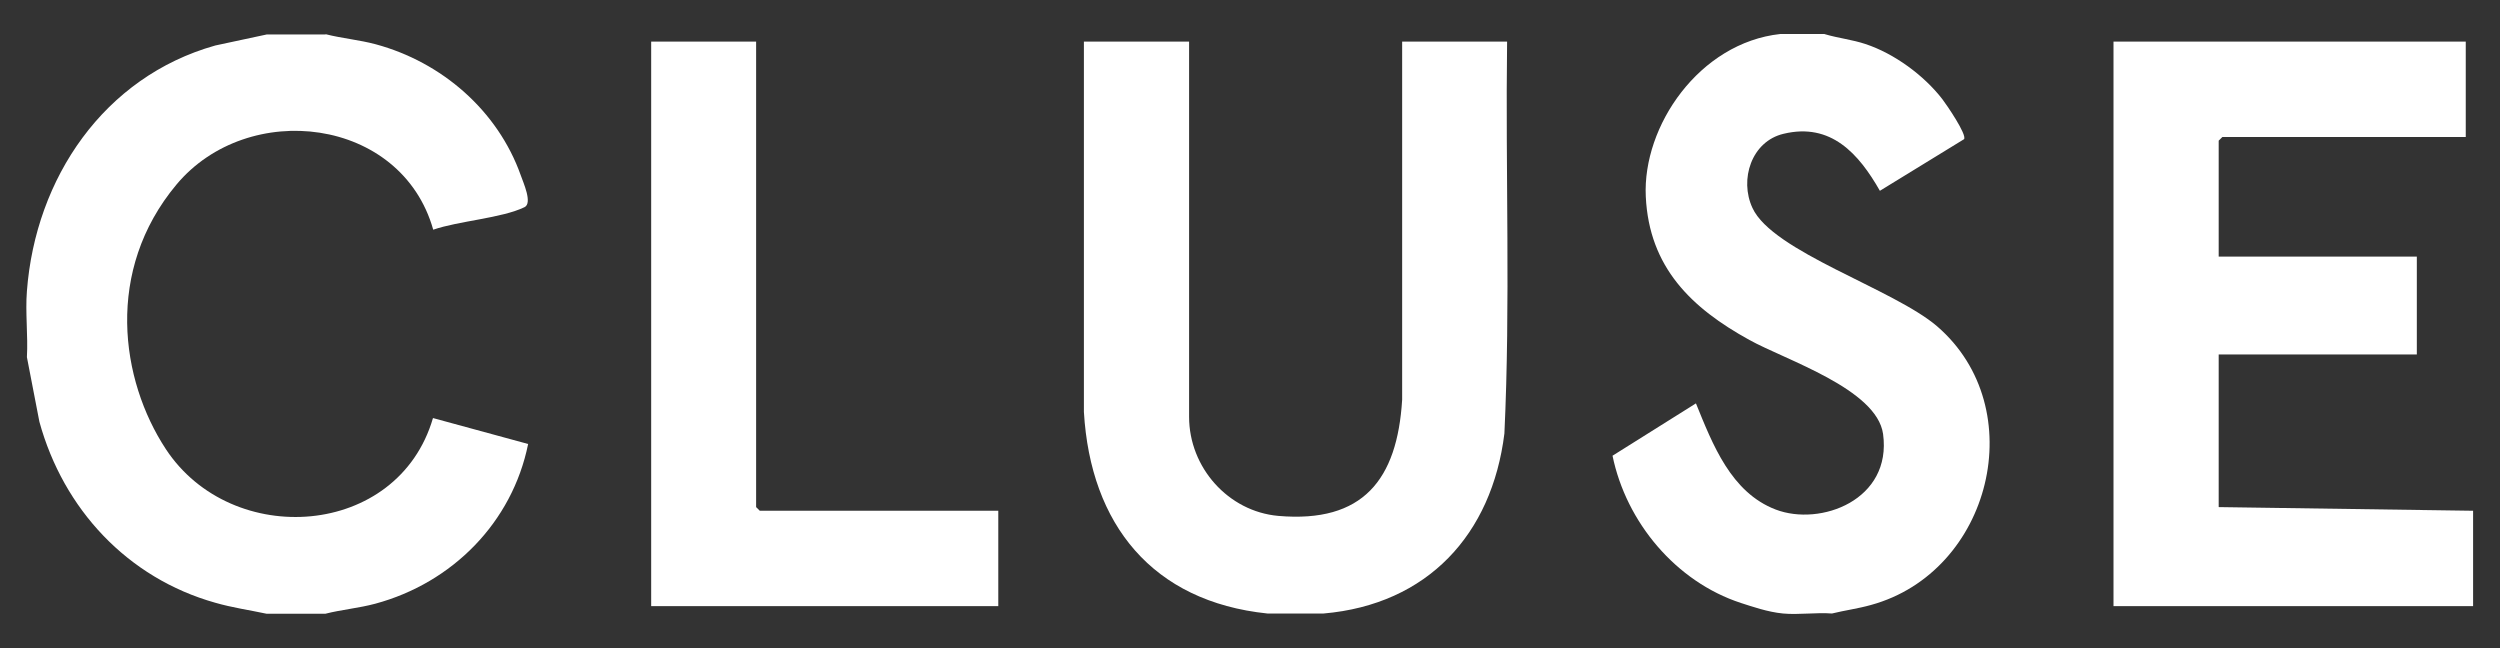
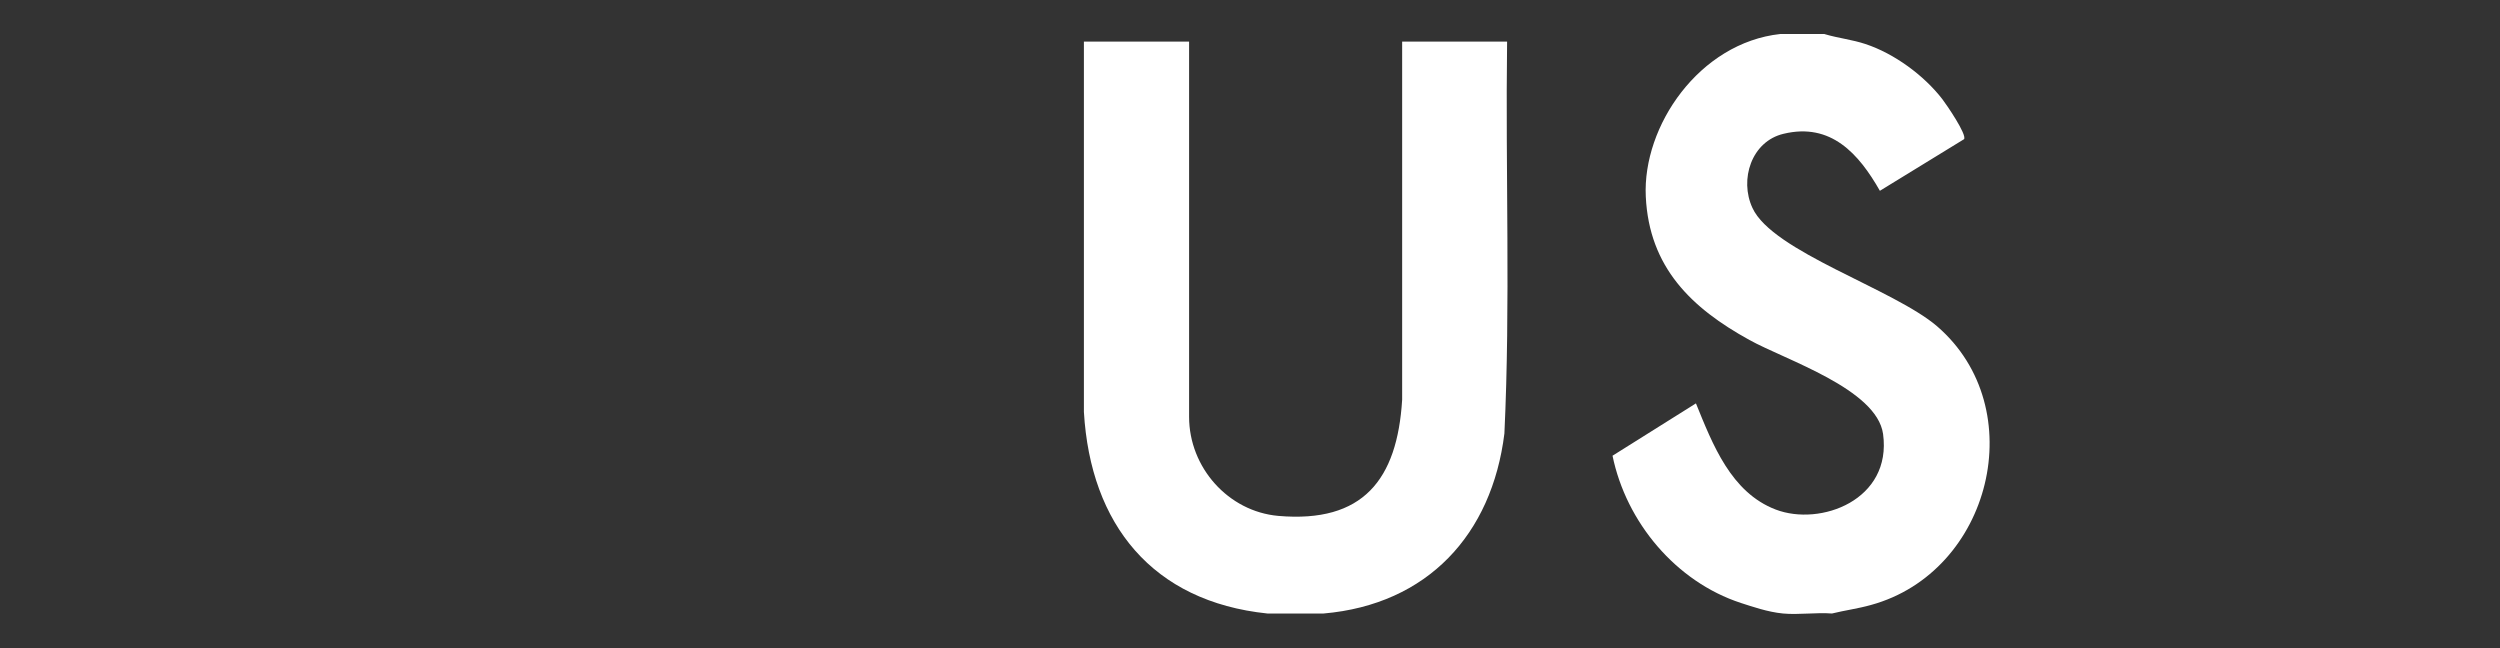
<svg xmlns="http://www.w3.org/2000/svg" id="Calque_1" version="1.1" viewBox="0 0 1022 265">
  <rect x="0" y="0" width="1022" height="265" fill="#333333" stroke="none" />
  <defs>
    <style>
      .st0 {
        fill: #fff;
      }
    </style>
  </defs>
  <path class="st0" d="M518.1,250.8c-47-4.9-72.3-36.4-75-82.4V17h43v153.4c0,20.7,16,38.7,36.5,40.5,34.6,3,48.6-14.8,50.6-47.5V17s42.9,0,42.9,0c-.7,53.4,1.4,107-1.1,160.2-5.1,41.3-31.4,69.9-73.9,73.6h-23Z" />
-   <polygon class="st0" points="1011 247.8 864 247.8 864 17 1008 17 1008 56 908.5 56 907 57.5 907 104.9 988 104.9 988 144.9 907 144.9 907 207.3 1011 208.8 1011 247.8" />
-   <path class="st0" d="M133.2,14c6.7,1.7,13.7,2.3,20.4,4.1,27,7.3,49.9,27.1,59.3,53.6,1,2.9,4.9,11.4,1.5,13-9.3,4.5-26.9,5.6-37.3,9.2-13-46.1-75.7-53.5-105-18.4s-22.9,79.8-4.3,108.1c27,41,94.9,36.4,109.2-12.7l38.9,10.6c-6.5,32.1-31,56.8-62.5,65.3-6.7,1.8-13.7,2.4-20.4,4.1h-24c-7-1.5-14.1-2.5-21-4.5-35.9-10.1-62.1-38.3-71.9-74l-5.1-26.4c.5-8.8-.7-18.3,0-27,3.5-46.2,31.5-87.6,77-100.4l21-4.5h24Z" />
  <path class="st0" d="M746.1,14c5.4,1.6,11.1,2.2,16.5,4,11.8,3.9,23.9,12.8,31.4,22.5,1.7,2.2,10.2,14.6,8.9,16.4l-34.4,21.1c-8.6-15.1-20-28-39.4-23.3-13.1,3.1-18.1,18.7-12.7,30.3,8.2,17.9,57.7,33.1,75.5,48.4,38.8,33.5,22.1,100.4-27,113.9-5.3,1.5-10.7,2.2-16,3.5-6.4-.5-13.7.6-20,0s-12.8-2.9-17.2-4.3c-26.6-8.7-46.9-33-52.5-60.2l34.1-21.4c6.8,16.7,14.3,36.4,32.6,43.4s47.6-3.9,43.9-30.9c-2.6-18.4-39.8-30.2-54.6-38.4-23.8-13.1-41-29.7-42.4-58.6s21.9-62.9,55-66.5h18Z" />
-   <polygon class="st0" points="309.1 17 309.1 207.3 310.6 208.8 408.1 208.8 408.1 247.8 266.2 247.8 266.2 17 309.1 17" />
</svg>